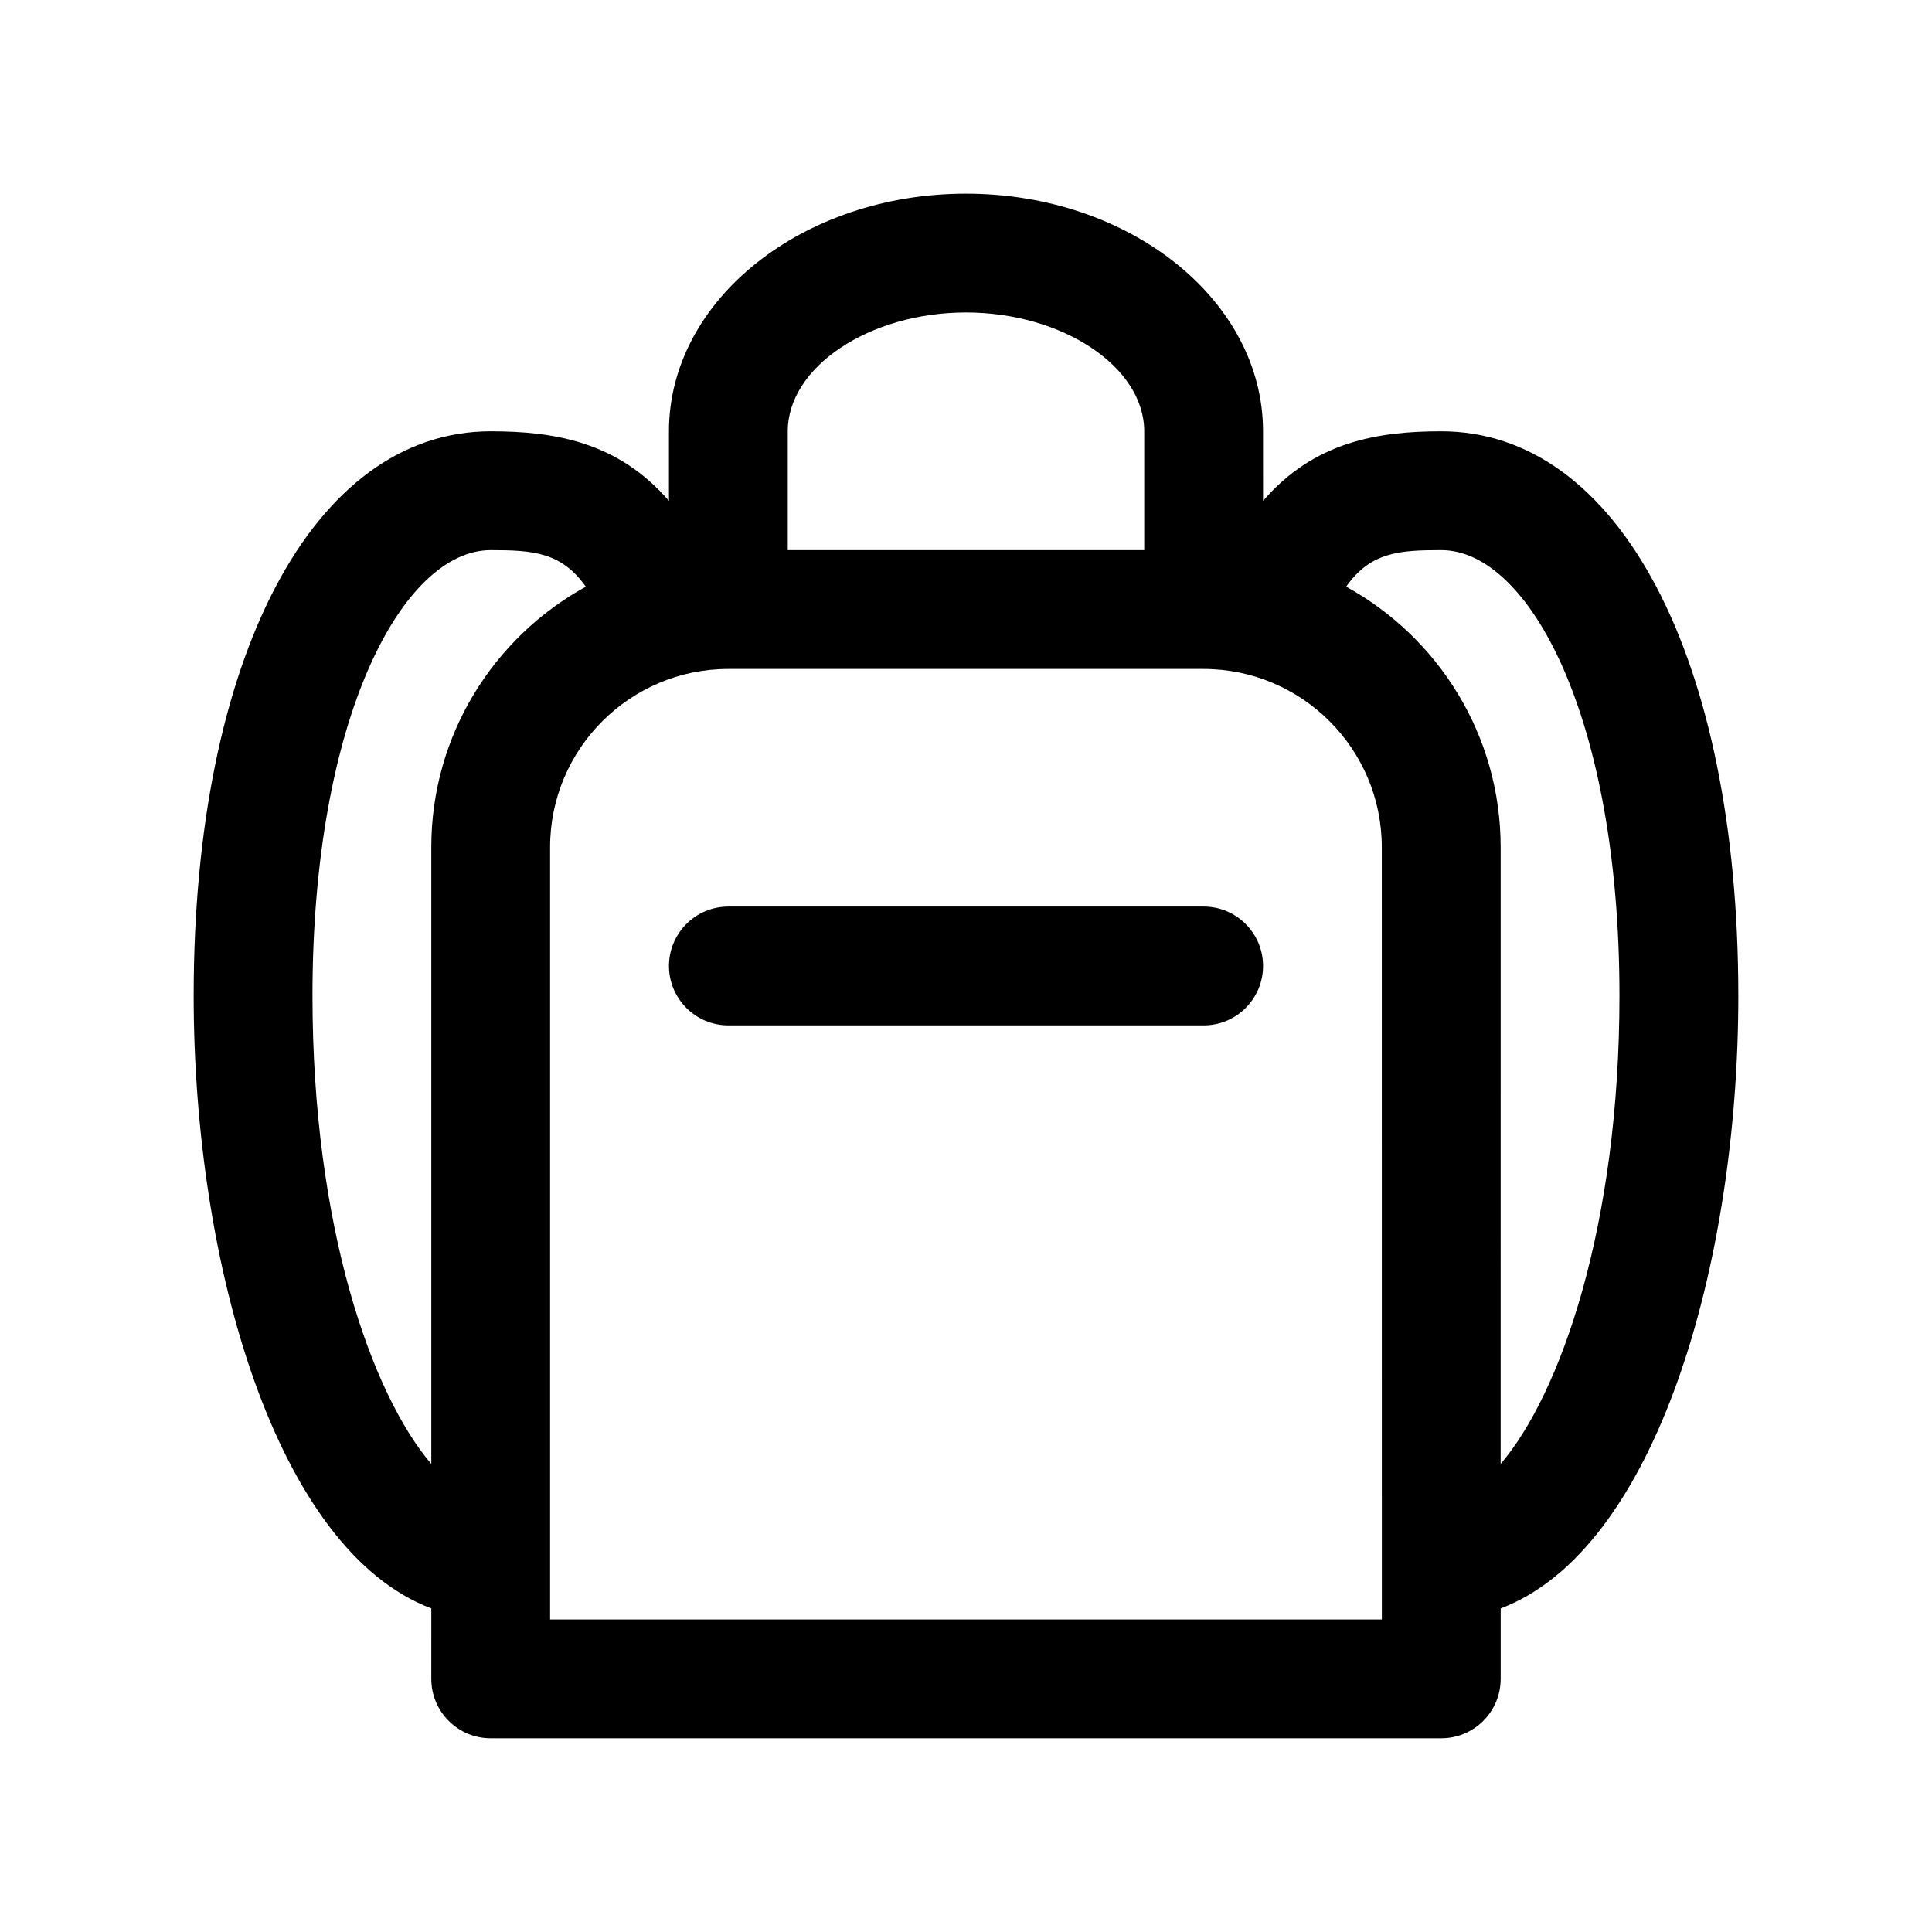
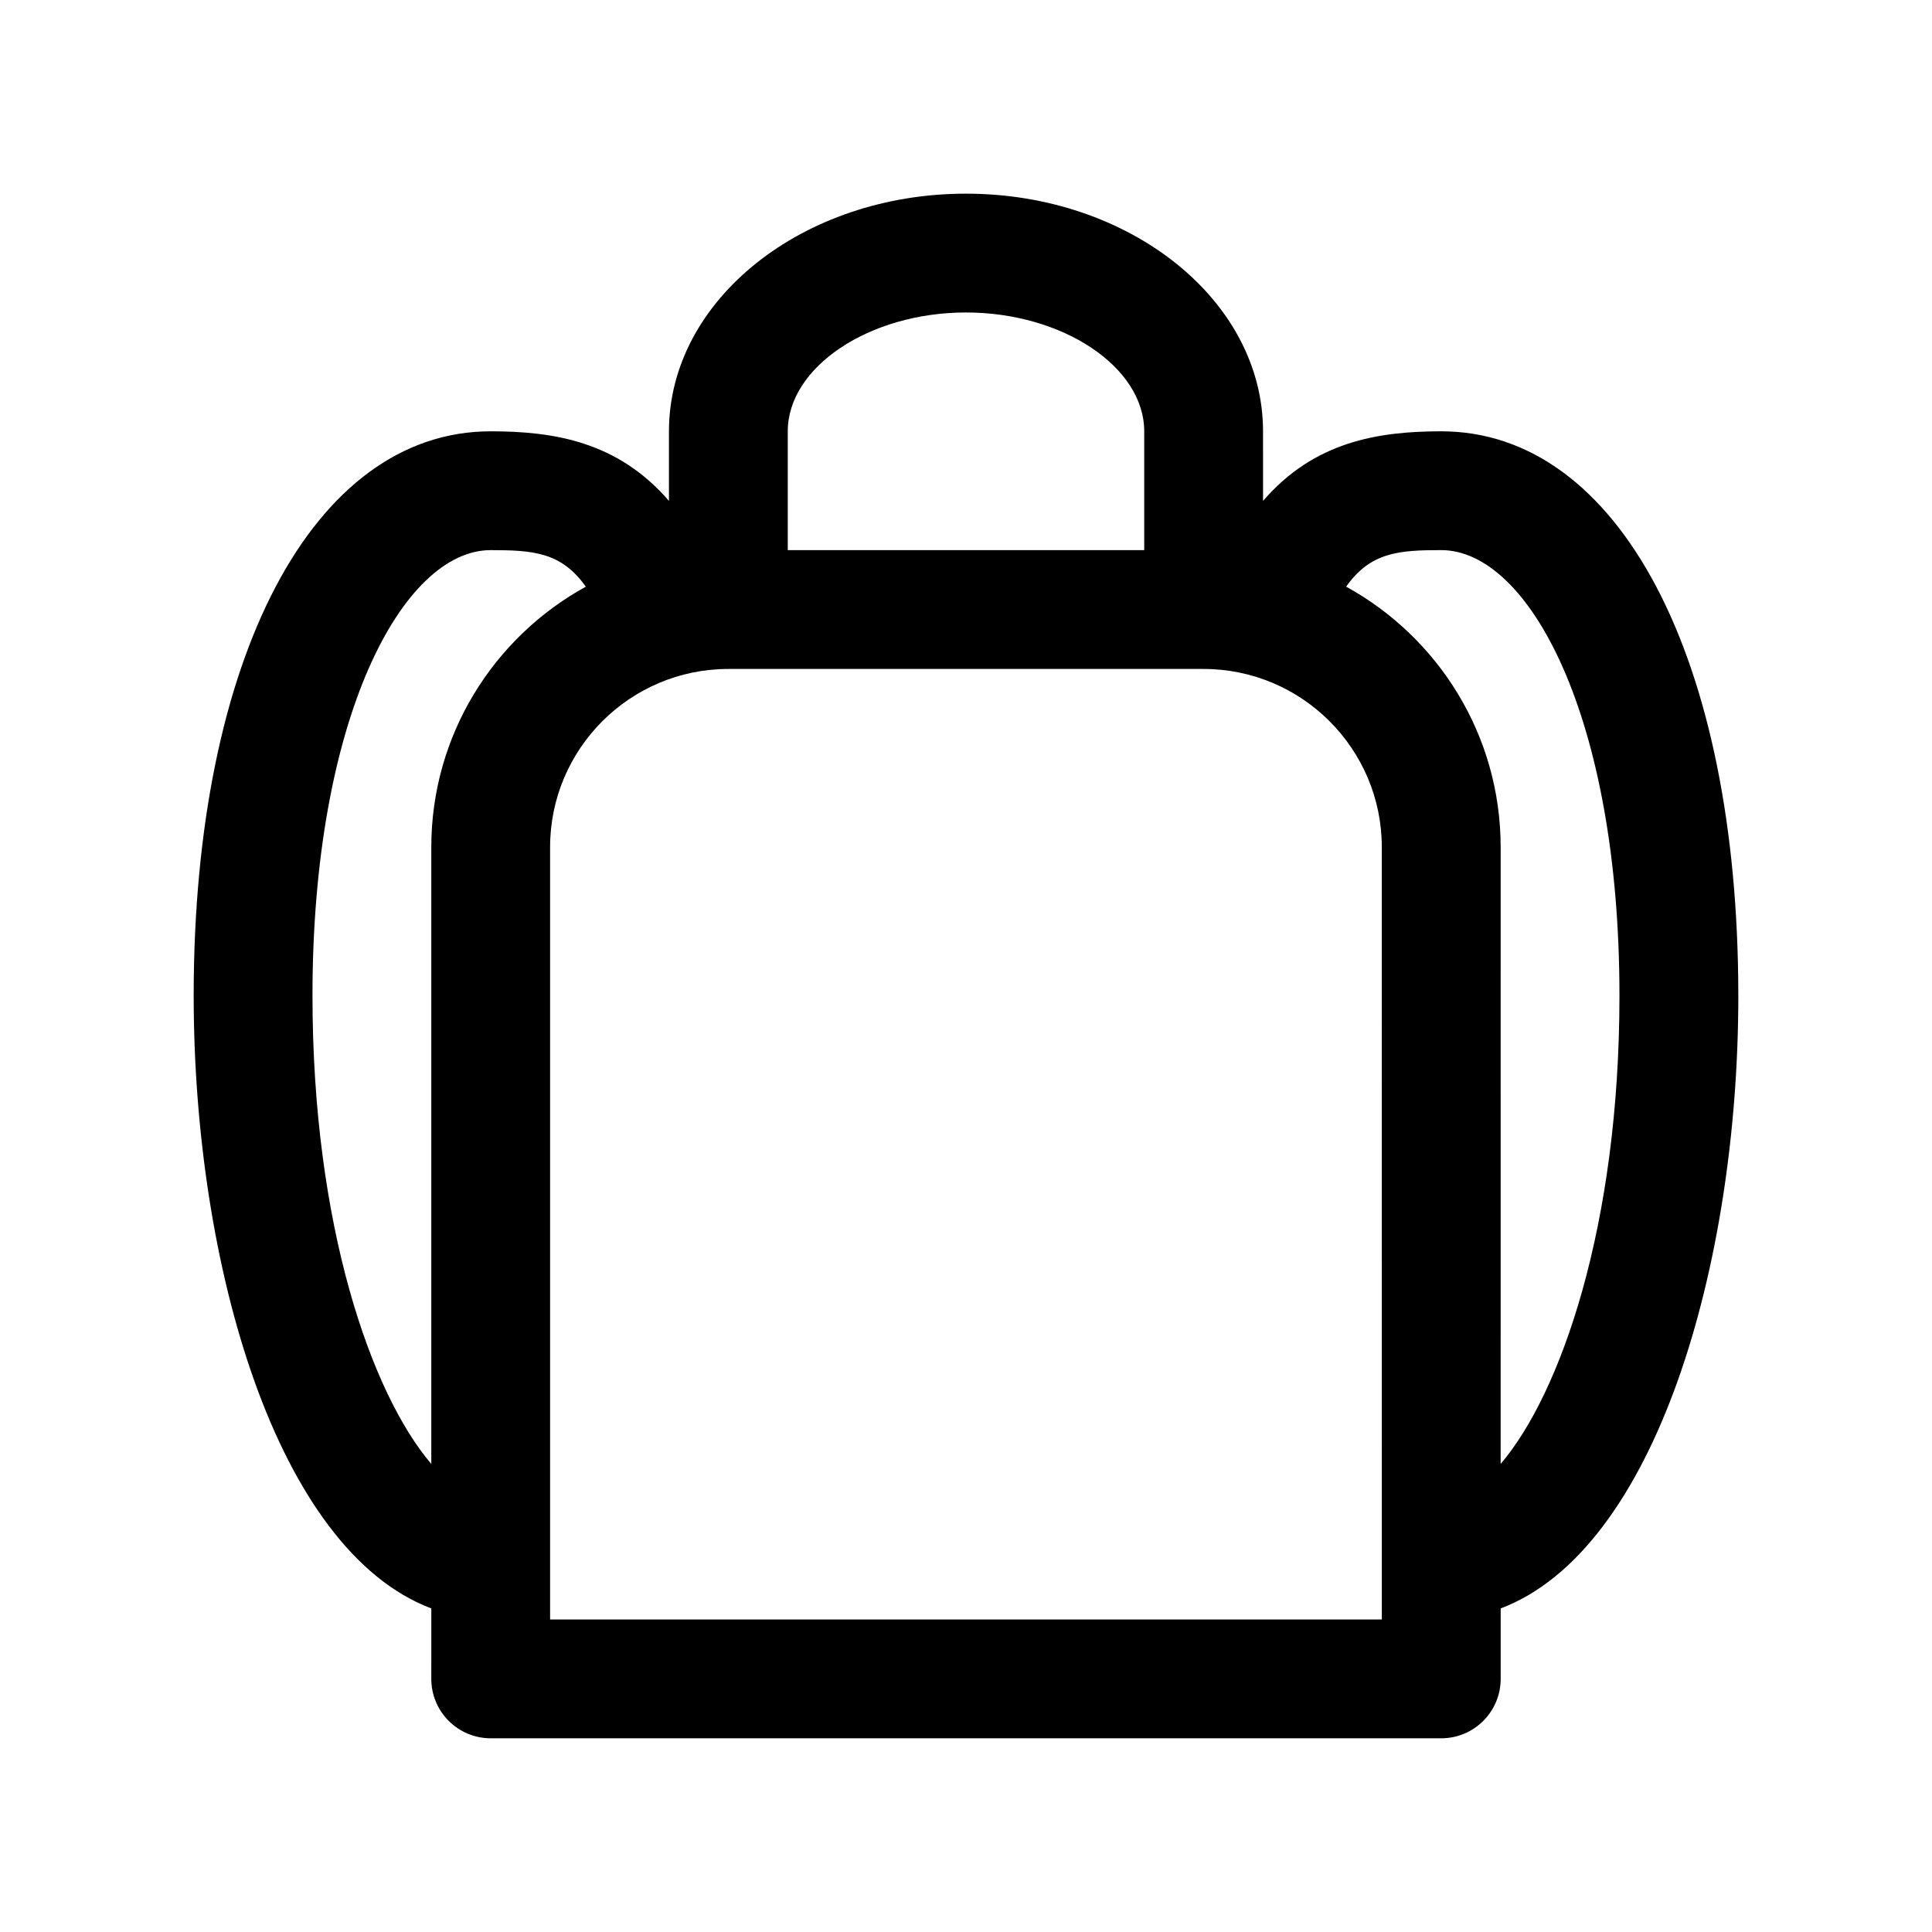
<svg xmlns="http://www.w3.org/2000/svg" fill="#000000" width="800px" height="800px" version="1.1" viewBox="144 144 512 512">
  <g>
-     <path d="m462.98 384.25h-125.95c-8.691 0-15.742 7.055-15.742 15.742 0 8.691 7.055 15.742 15.742 15.742h125.95c8.691 0 15.742-7.055 15.742-15.742s-7.055-15.742-15.742-15.742z" />
    <path d="m604.67 407.87c0-89.457-31.637-149.57-78.719-149.57-16.793 0-33.707 2.746-47.23 18.445l-0.004-18.445c0-34.723-35.312-62.977-78.719-62.977s-78.719 28.254-78.719 62.977v18.445c-13.527-15.695-30.445-18.445-47.234-18.445-47.082 0-78.719 60.109-78.719 149.57 0 71.469 21.965 146.89 62.977 162.38l-0.004 18.672c0 8.691 7.055 15.742 15.742 15.742h251.91c8.691 0 15.742-7.055 15.742-15.742v-18.672c41.016-15.492 62.98-90.914 62.98-162.38zm-204.67-181.06c25.602 0 47.23 14.422 47.23 31.488v31.488h-94.465v-31.488c0-17.066 21.633-31.488 47.234-31.488zm-173.19 181.06c0-73.91 24.016-118.08 47.23-118.08 11.305 0 18.734 0.559 25.207 9.684-24.379 13.391-40.949 39.312-40.949 69.039v163.45c-15.906-18.656-31.488-63.133-31.488-124.09zm283.39 165.31h-220.42v-204.67c0-26.047 21.184-47.23 47.23-47.23h125.95c26.047 0 47.23 21.184 47.23 47.23zm-9.461-273.71c6.461-9.125 13.902-9.684 25.203-9.684 23.215 0 47.23 44.172 47.23 118.08 0 60.961-15.578 105.44-31.488 124.09l0.004-163.45c0-29.727-16.57-55.641-40.949-69.039z" />
  </g>
</svg>